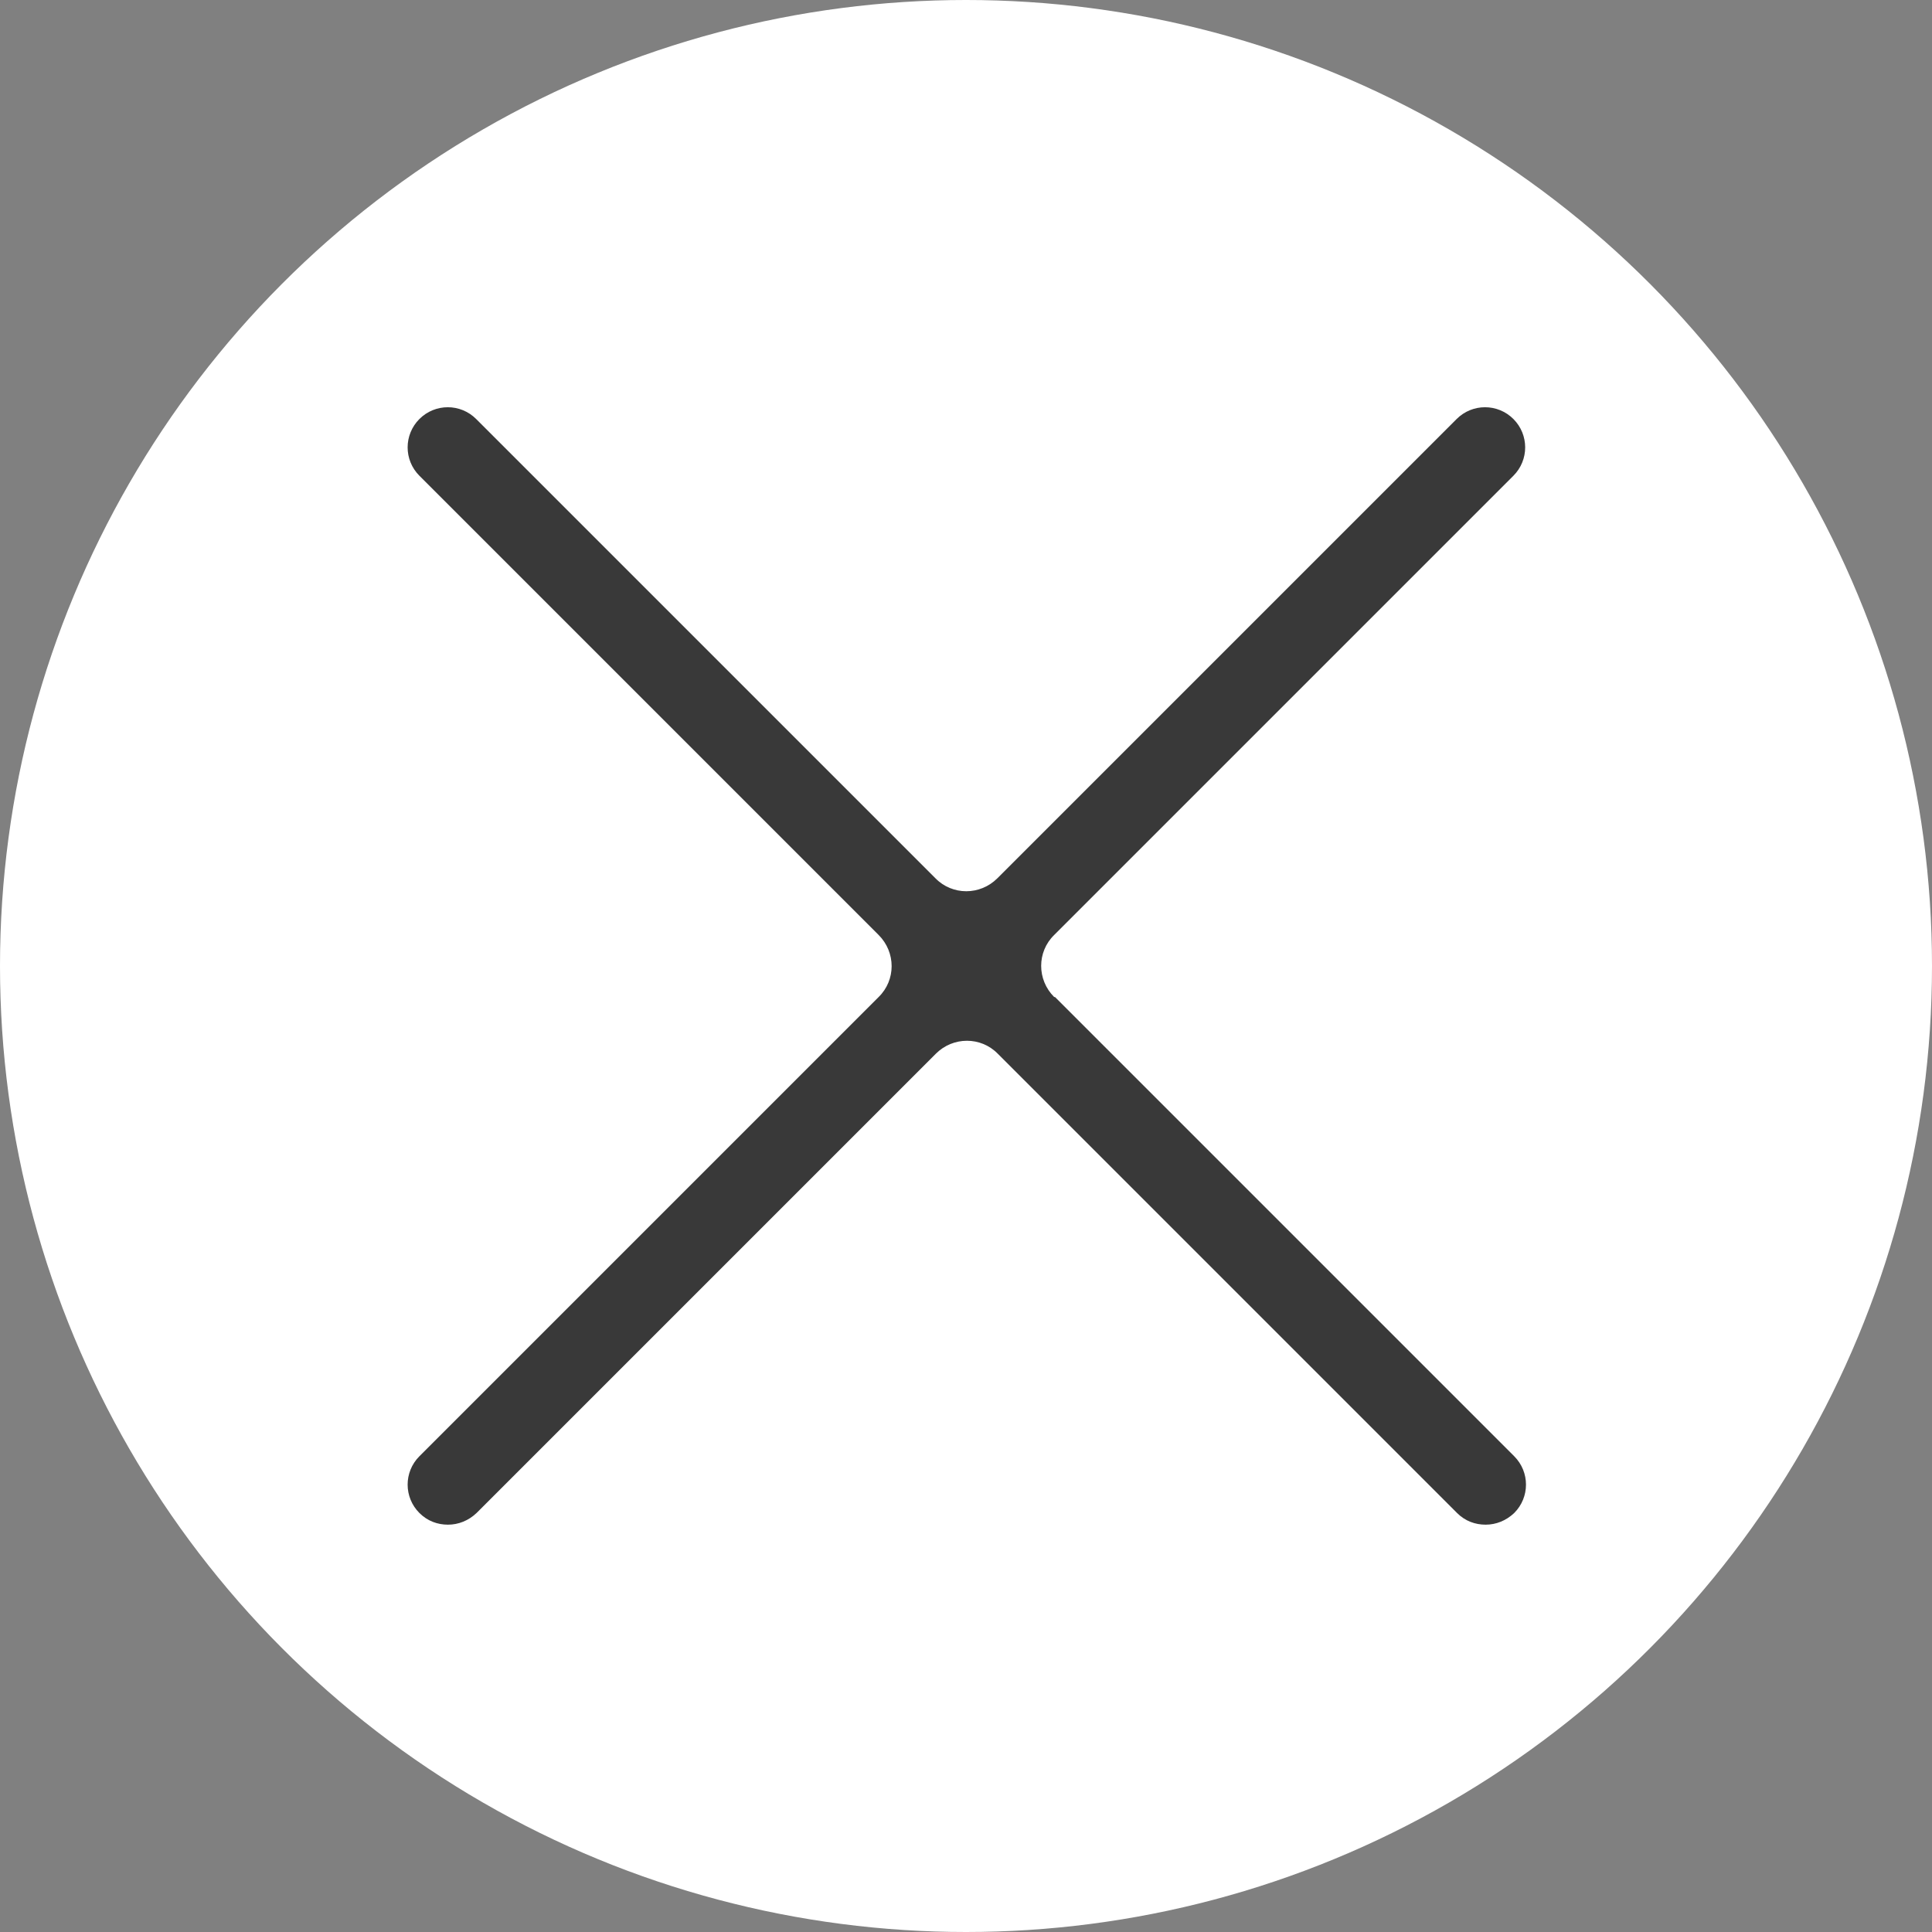
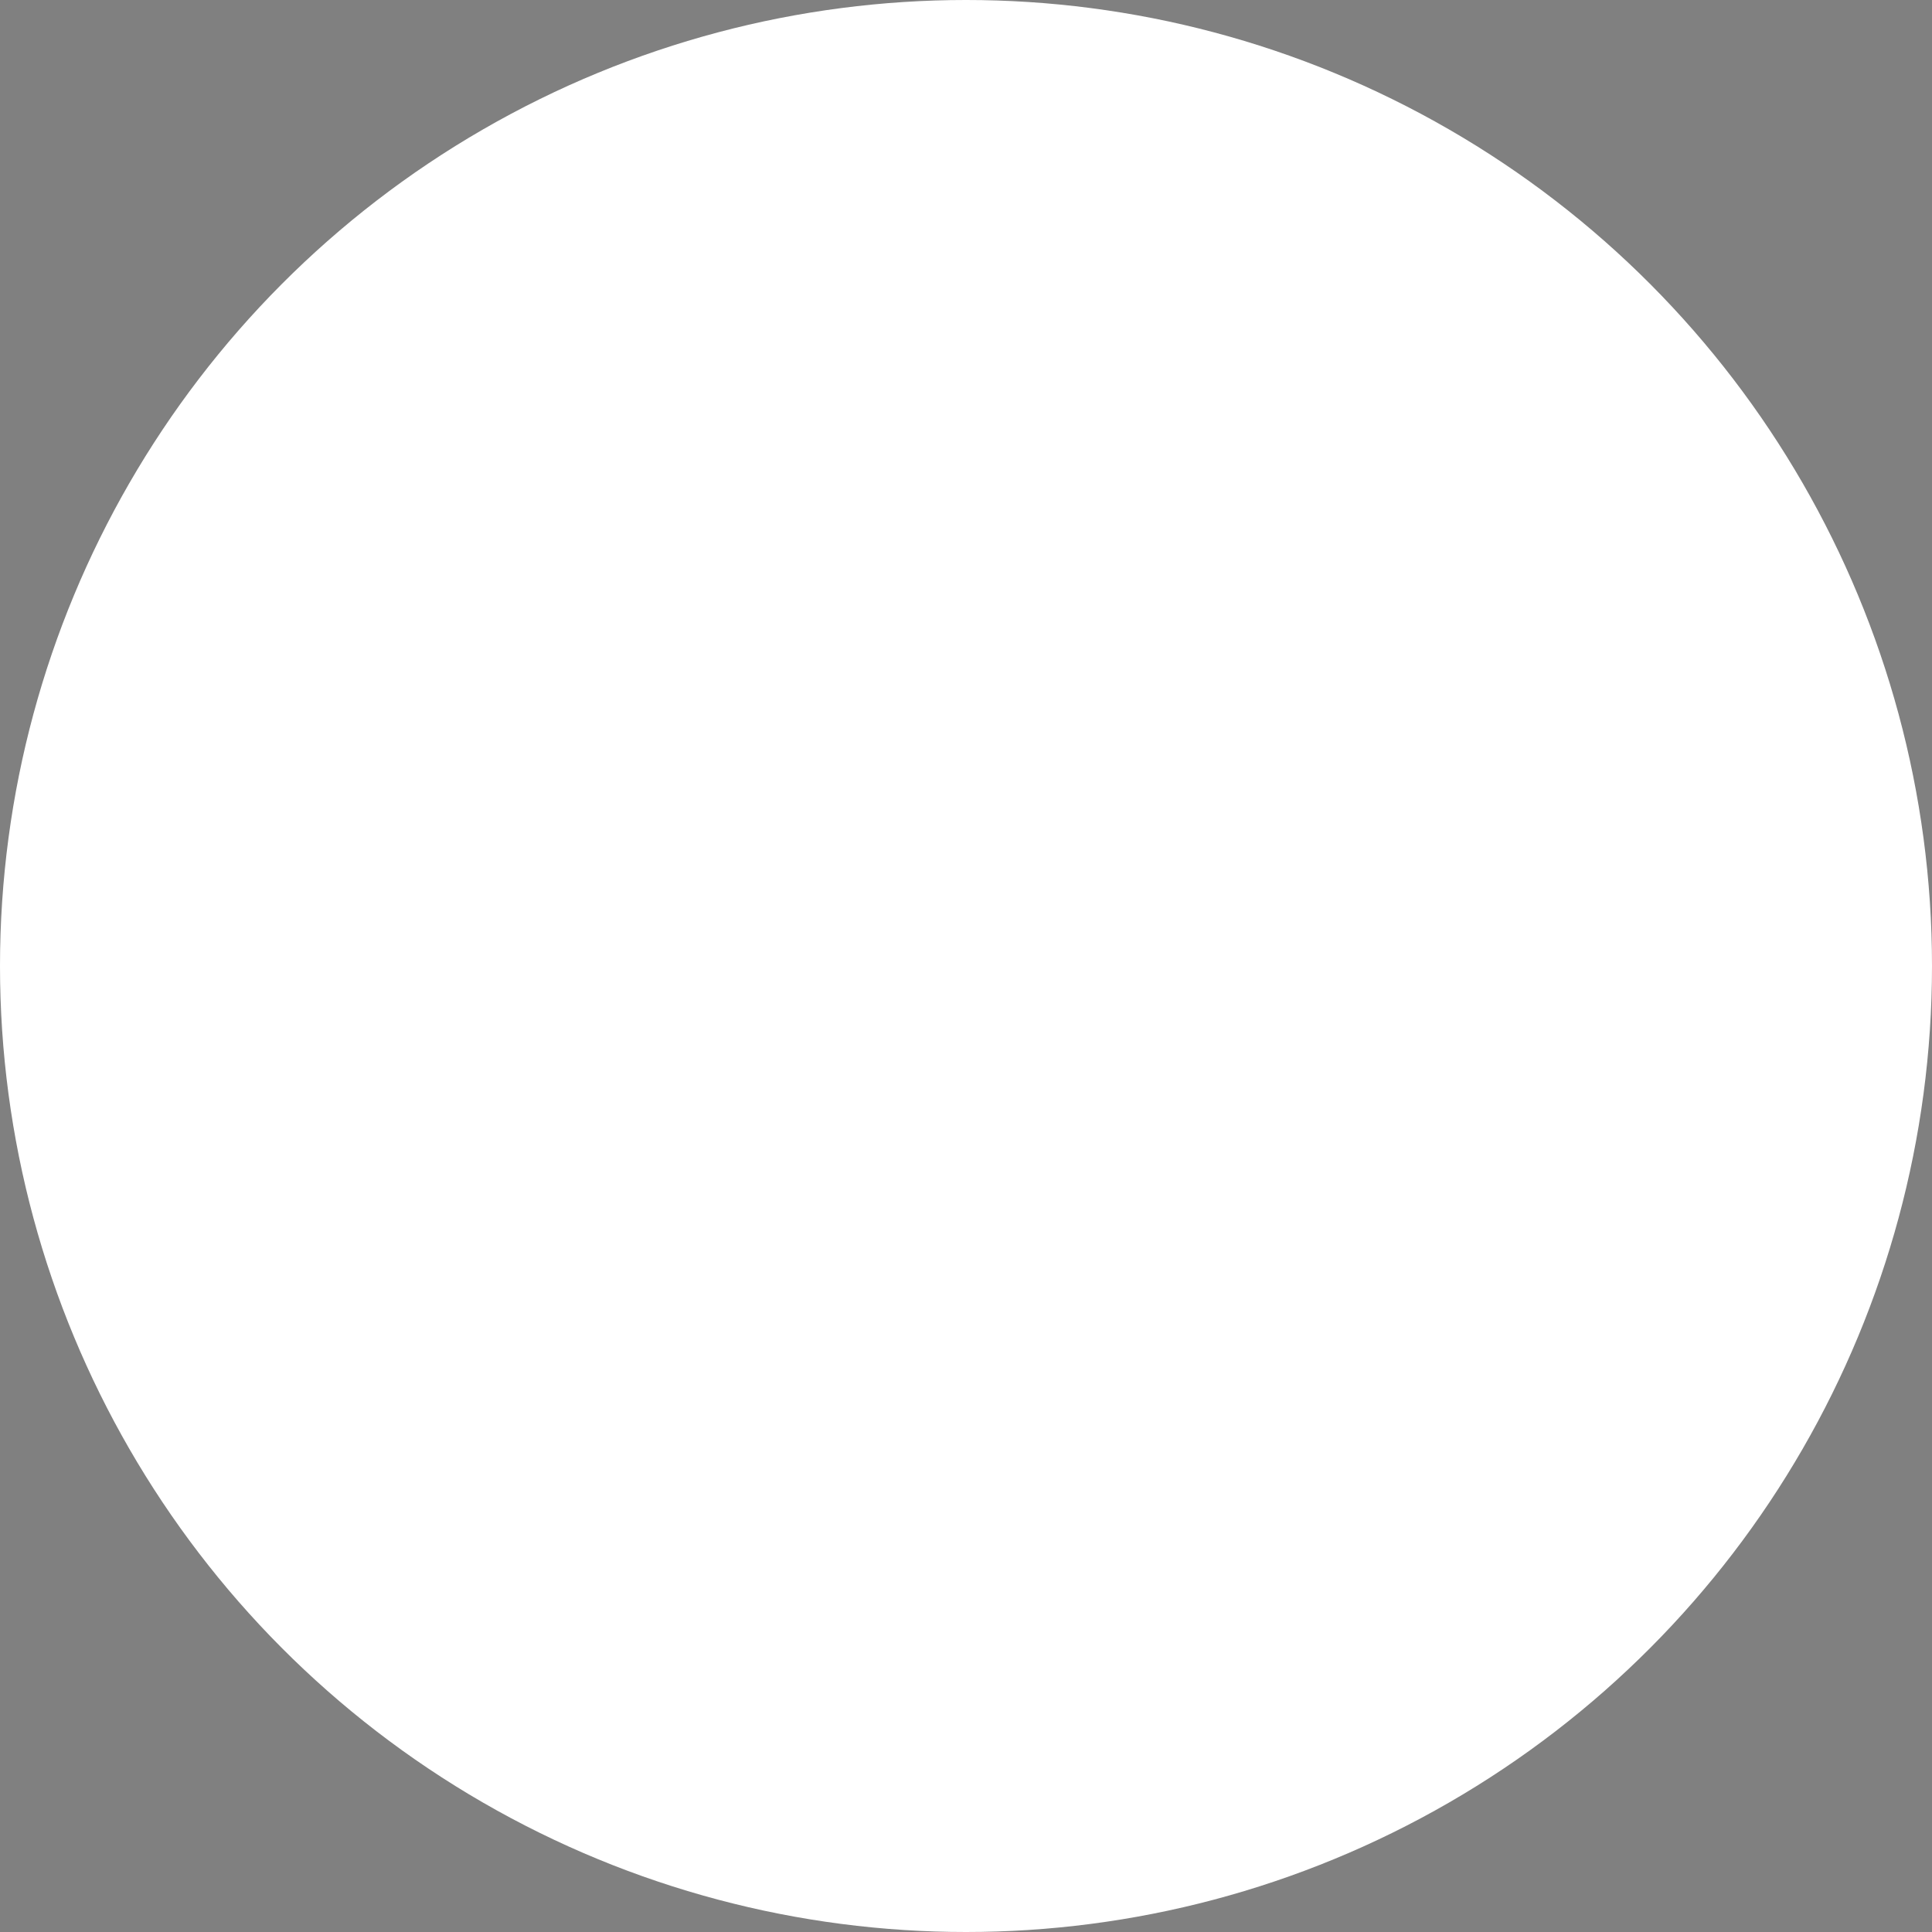
<svg xmlns="http://www.w3.org/2000/svg" id="Vrstva_2" data-name="Vrstva 2" viewBox="0 0 48 48">
  <rect x="0" y="0" width="48" height="48" fill="#808080" stroke="none" />
  <g id="Vrstva_1-2" data-name="Vrstva 1">
    <circle cx="24" cy="24" r="24" fill="#fff" />
-     <path d="M26.19,24.77c-.43-.43-.43-1.12,0-1.54l11.41-11.41c.39-.39.39-1.02,0-1.41s-1.02-.39-1.41,0l-11.41,11.41c-.43.43-1.12.43-1.54,0l-11.41-11.41c-.39-.39-1.02-.39-1.41,0s-.39,1.02,0,1.41l11.41,11.41c.43.43.43,1.12,0,1.54l-11.41,11.41c-.39.39-.39,1.02,0,1.41.2.2.45.29.71.29s.51-.1.71-.29l11.41-11.41c.43-.43,1.12-.43,1.54,0l11.41,11.41c.2.2.45.29.71.29s.51-.1.71-.29c.39-.39.39-1.02,0-1.41l-11.41-11.41Z" fill="#393939" />
  </g>
</svg>